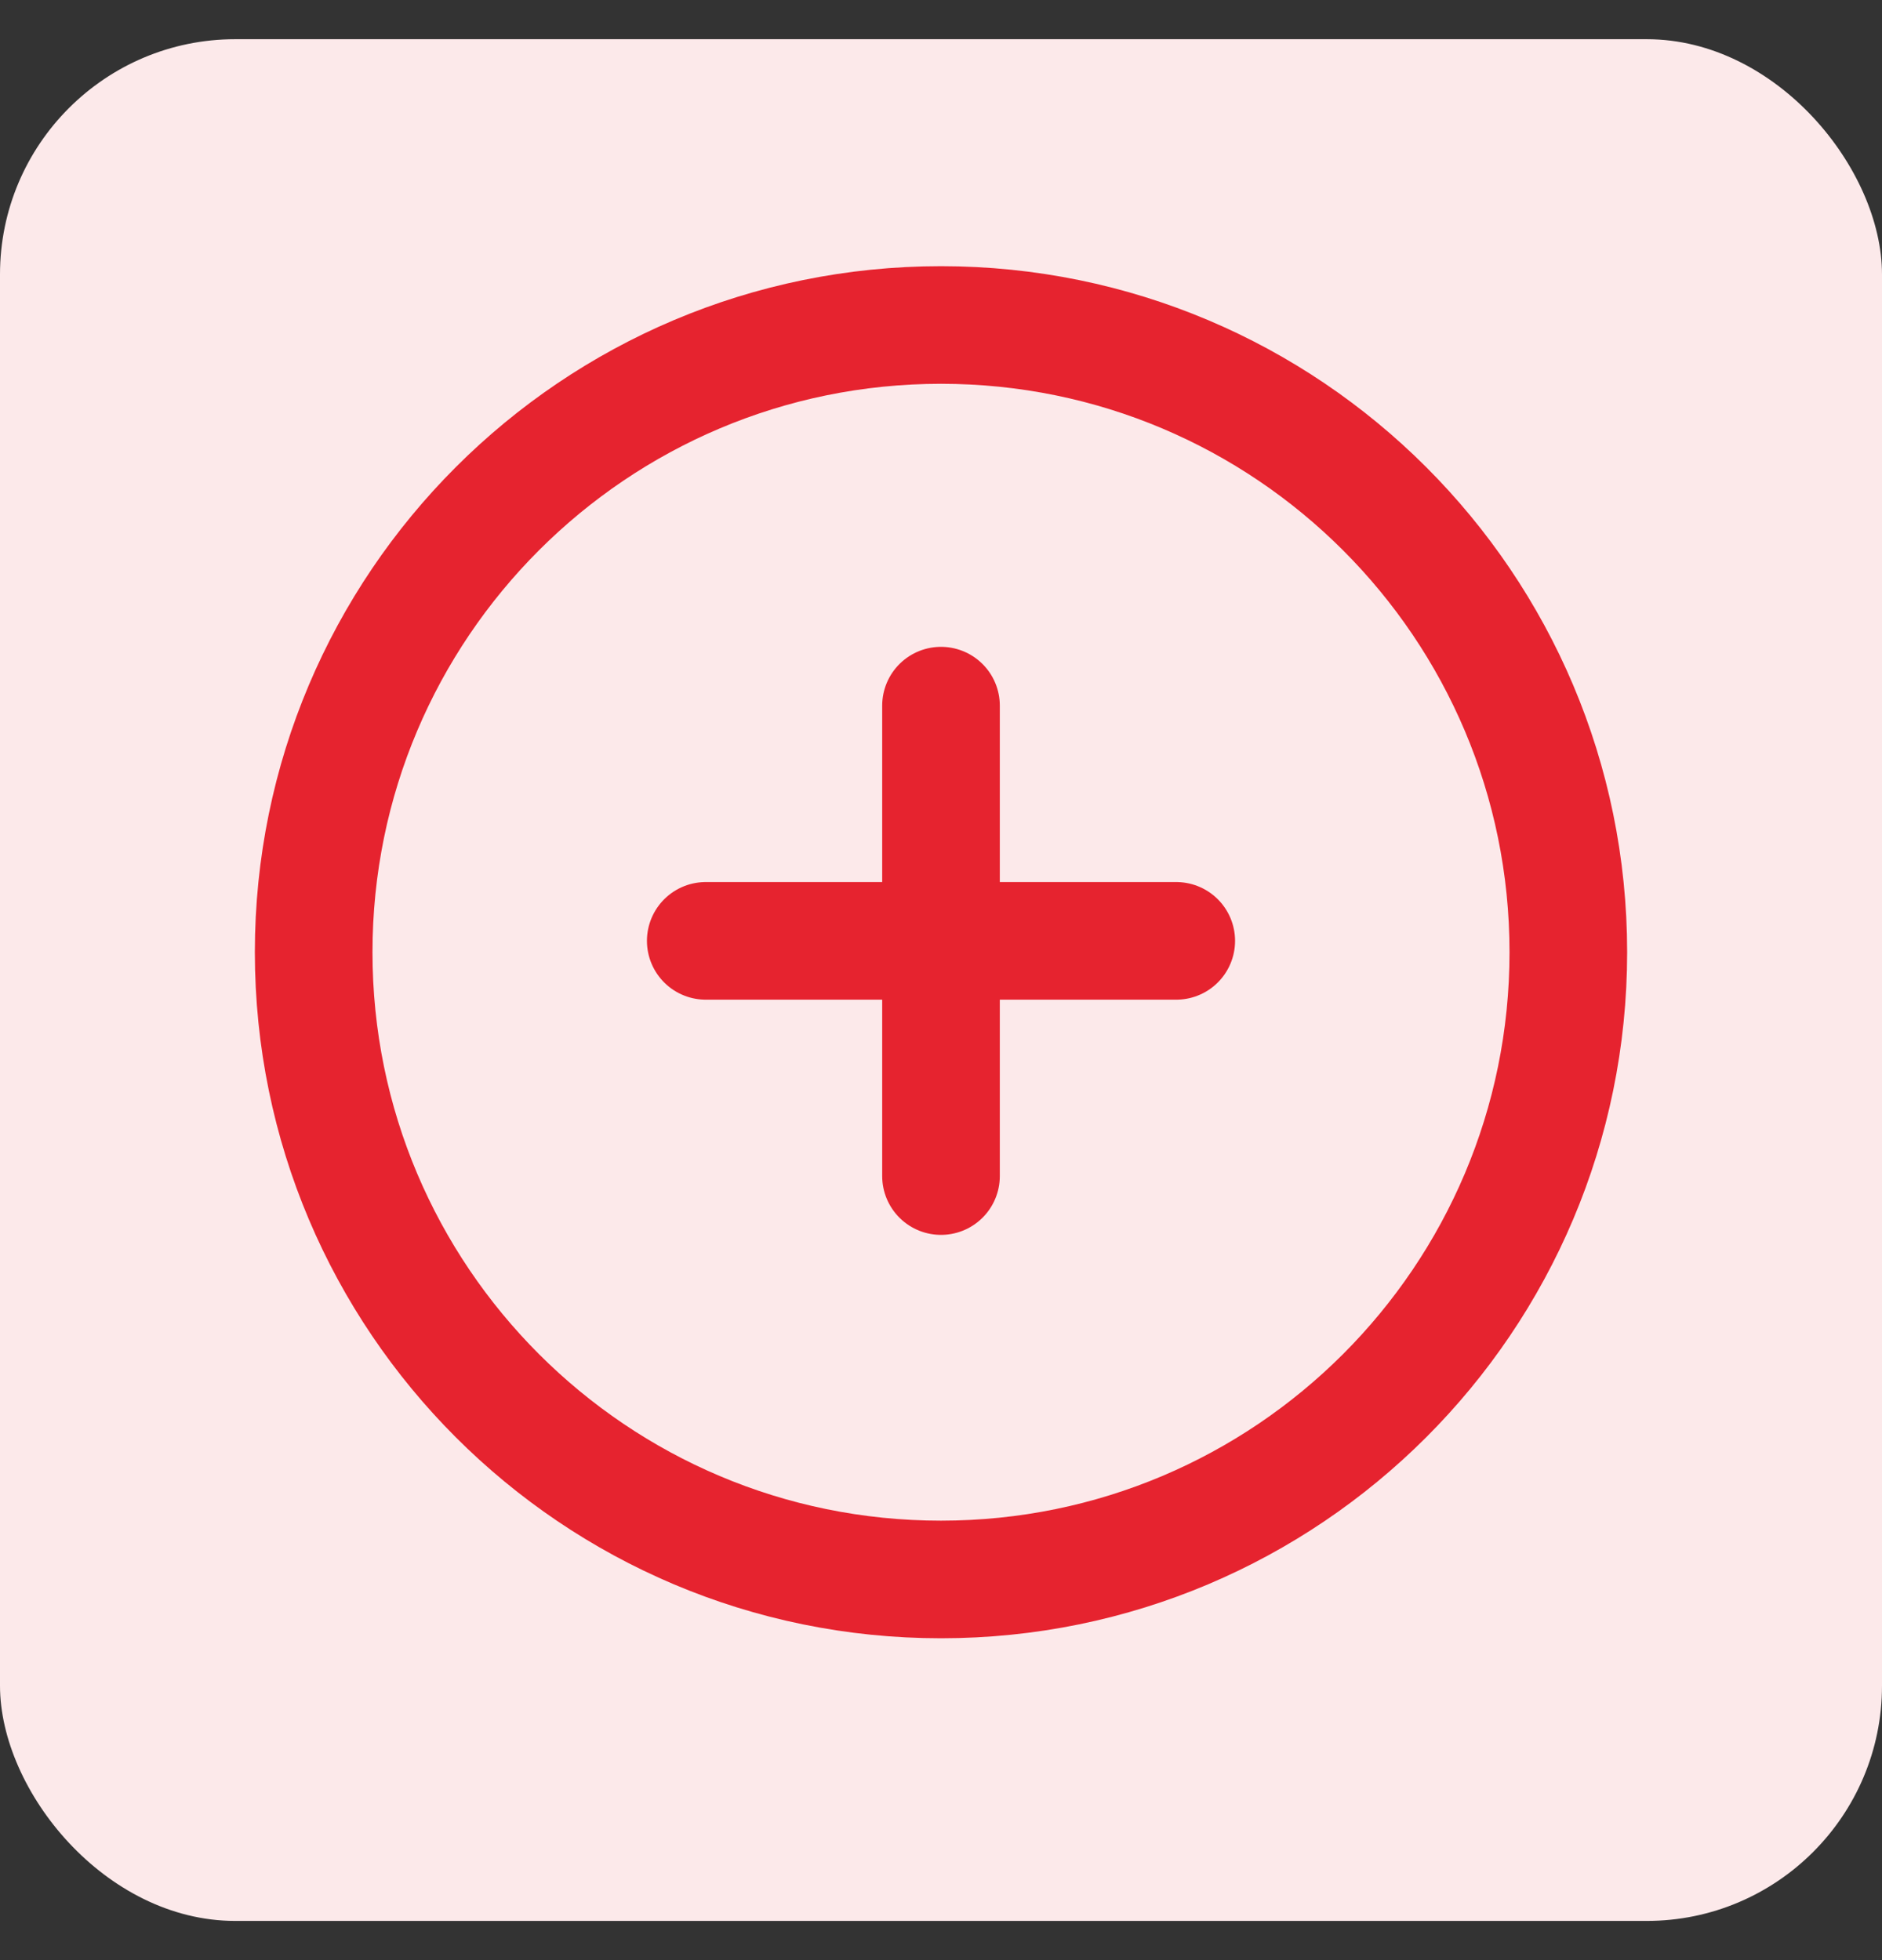
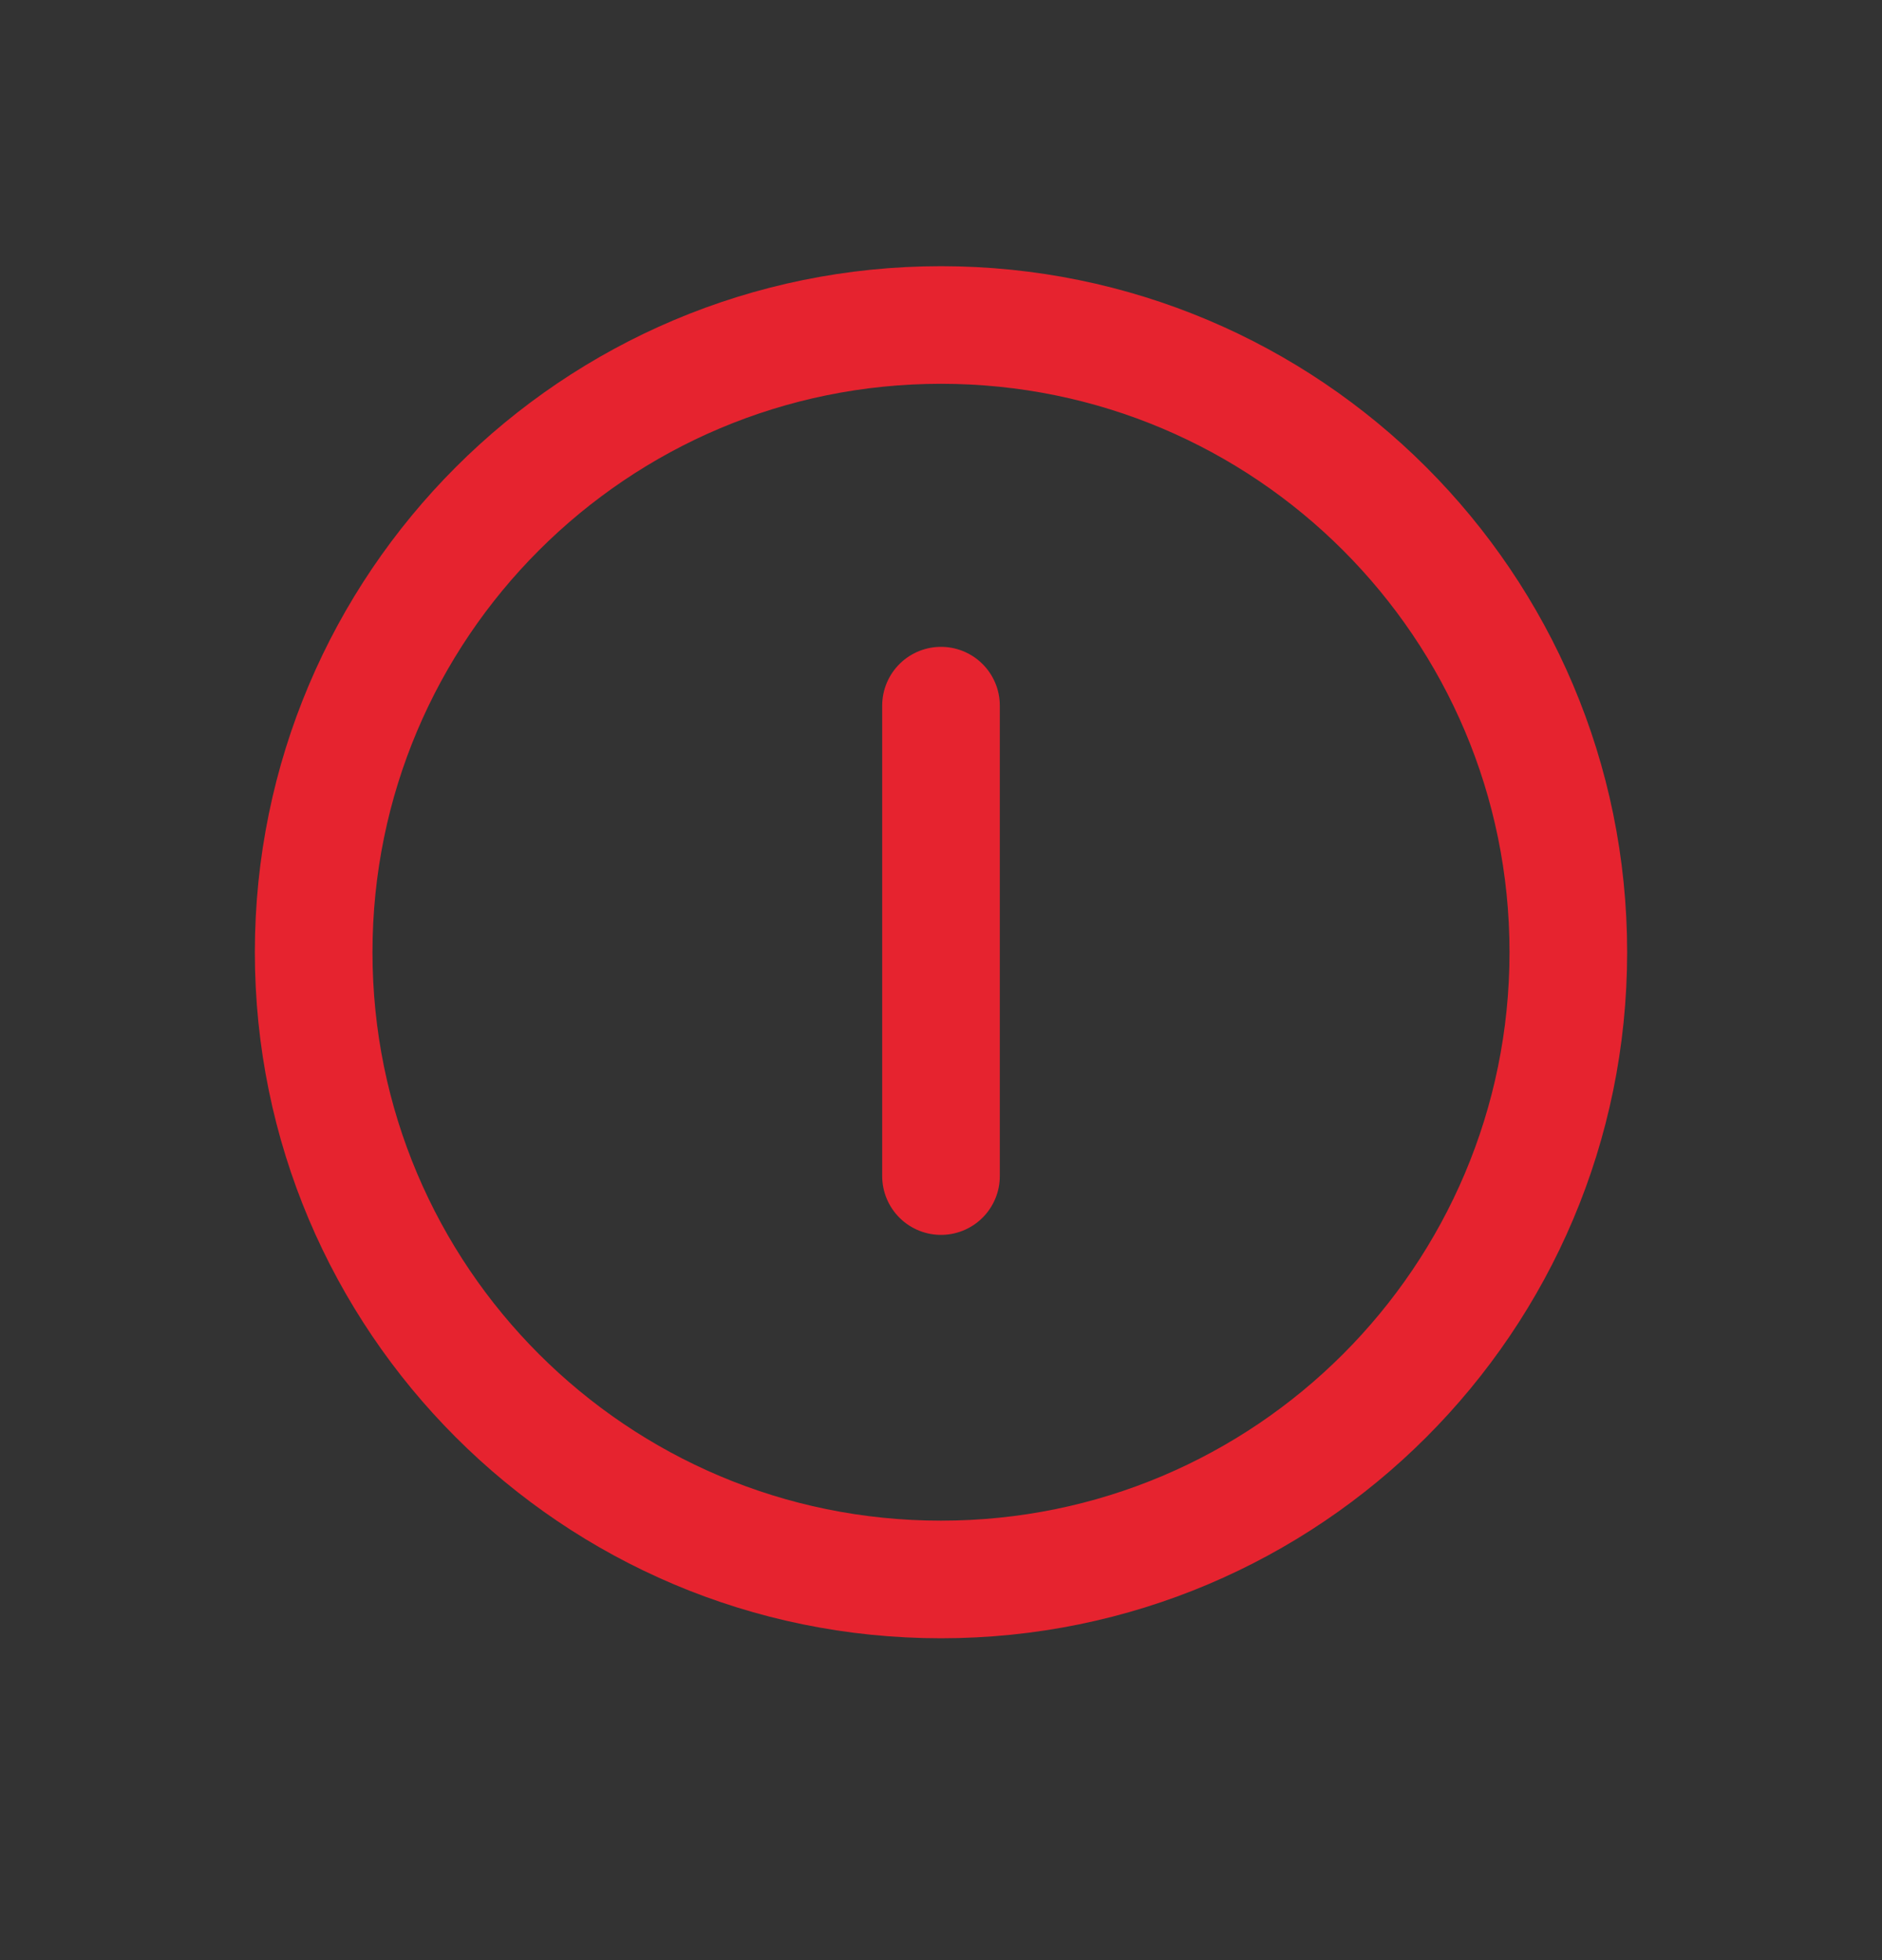
<svg xmlns="http://www.w3.org/2000/svg" width="24" height="25" viewBox="0 0 24 25" fill="none">
  <rect x="0" y="0" width="24" height="25" fill="#333333" stroke="none" />
-   <rect y="0.5" width="24" height="24" rx="3" fill="#FCE9EA" />
  <path d="M12 20.145C16.418 20.145 20 16.563 20 12.145C20 7.726 16.418 4.145 12 4.145C7.582 4.145 4 7.726 4 12.145C4 16.563 7.582 20.145 12 20.145Z" stroke="#E6232F" stroke-width="1.5" stroke-linecap="round" stroke-linejoin="round" />
  <path d="M12 15V9" stroke="#E6232F" stroke-width="1.5" stroke-linecap="round" stroke-linejoin="round" />
-   <path d="M9 12L15 12" stroke="#E6232F" stroke-width="1.5" stroke-linecap="round" stroke-linejoin="round" />
</svg>